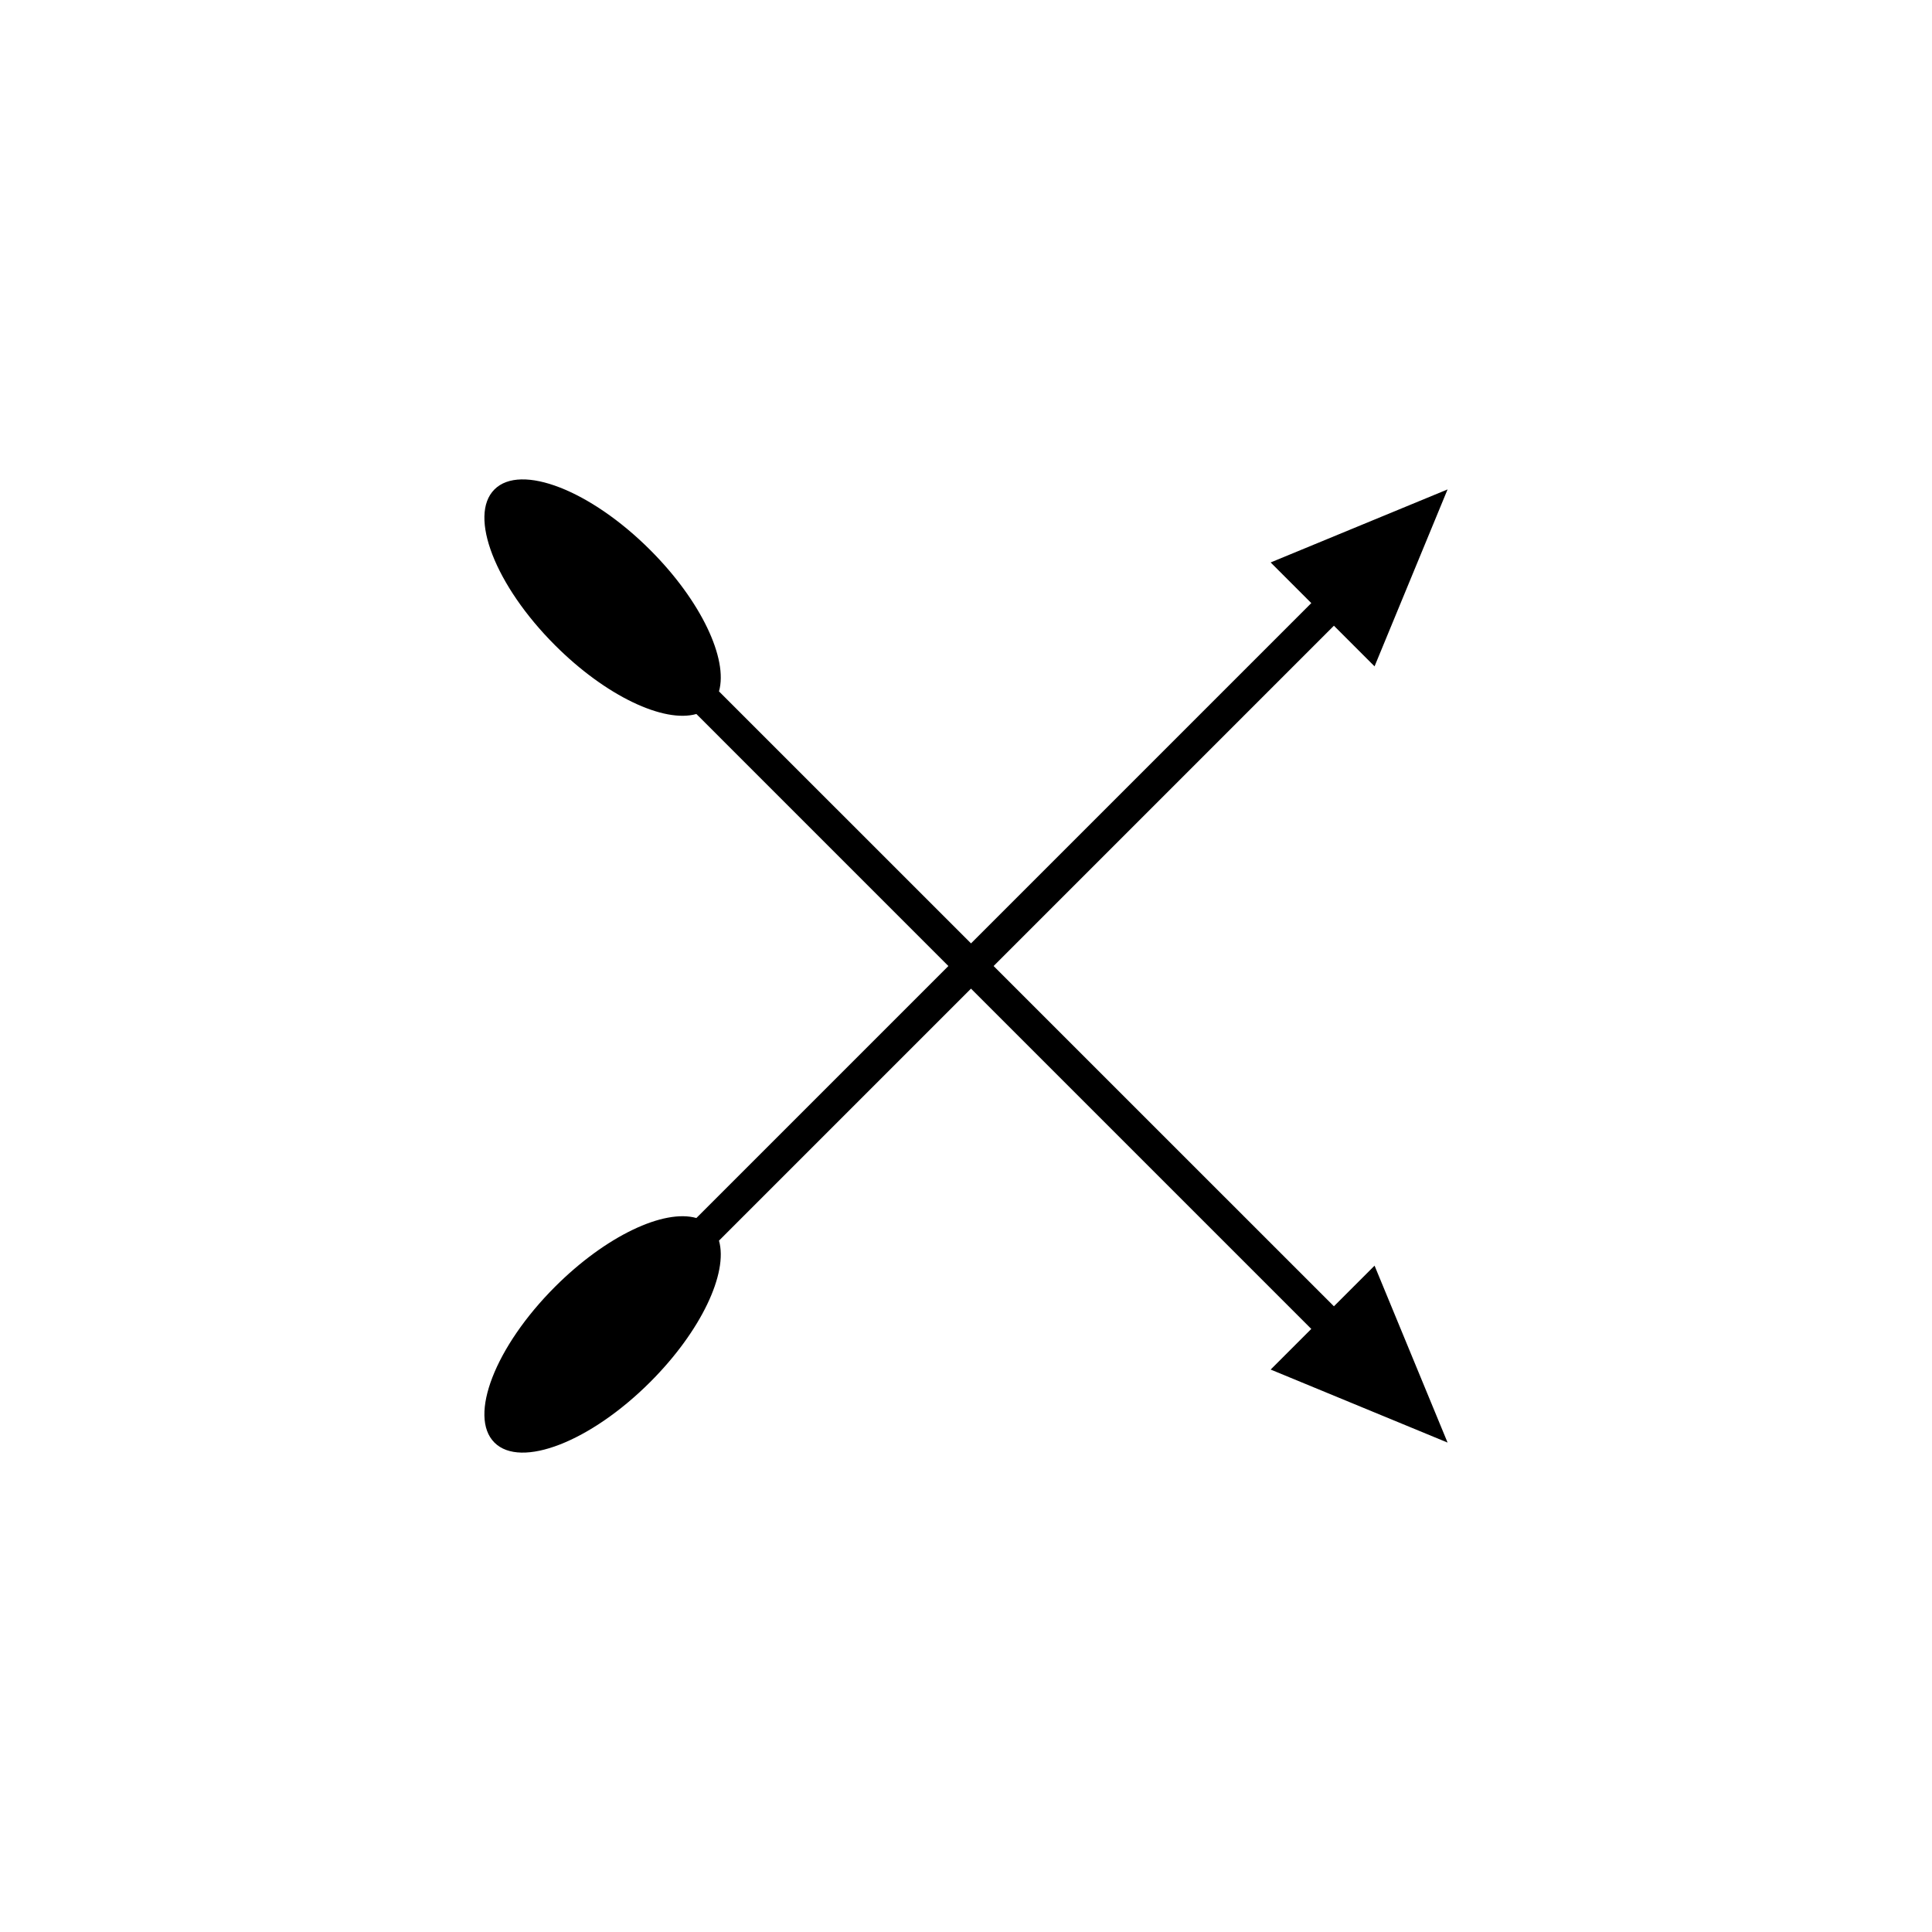
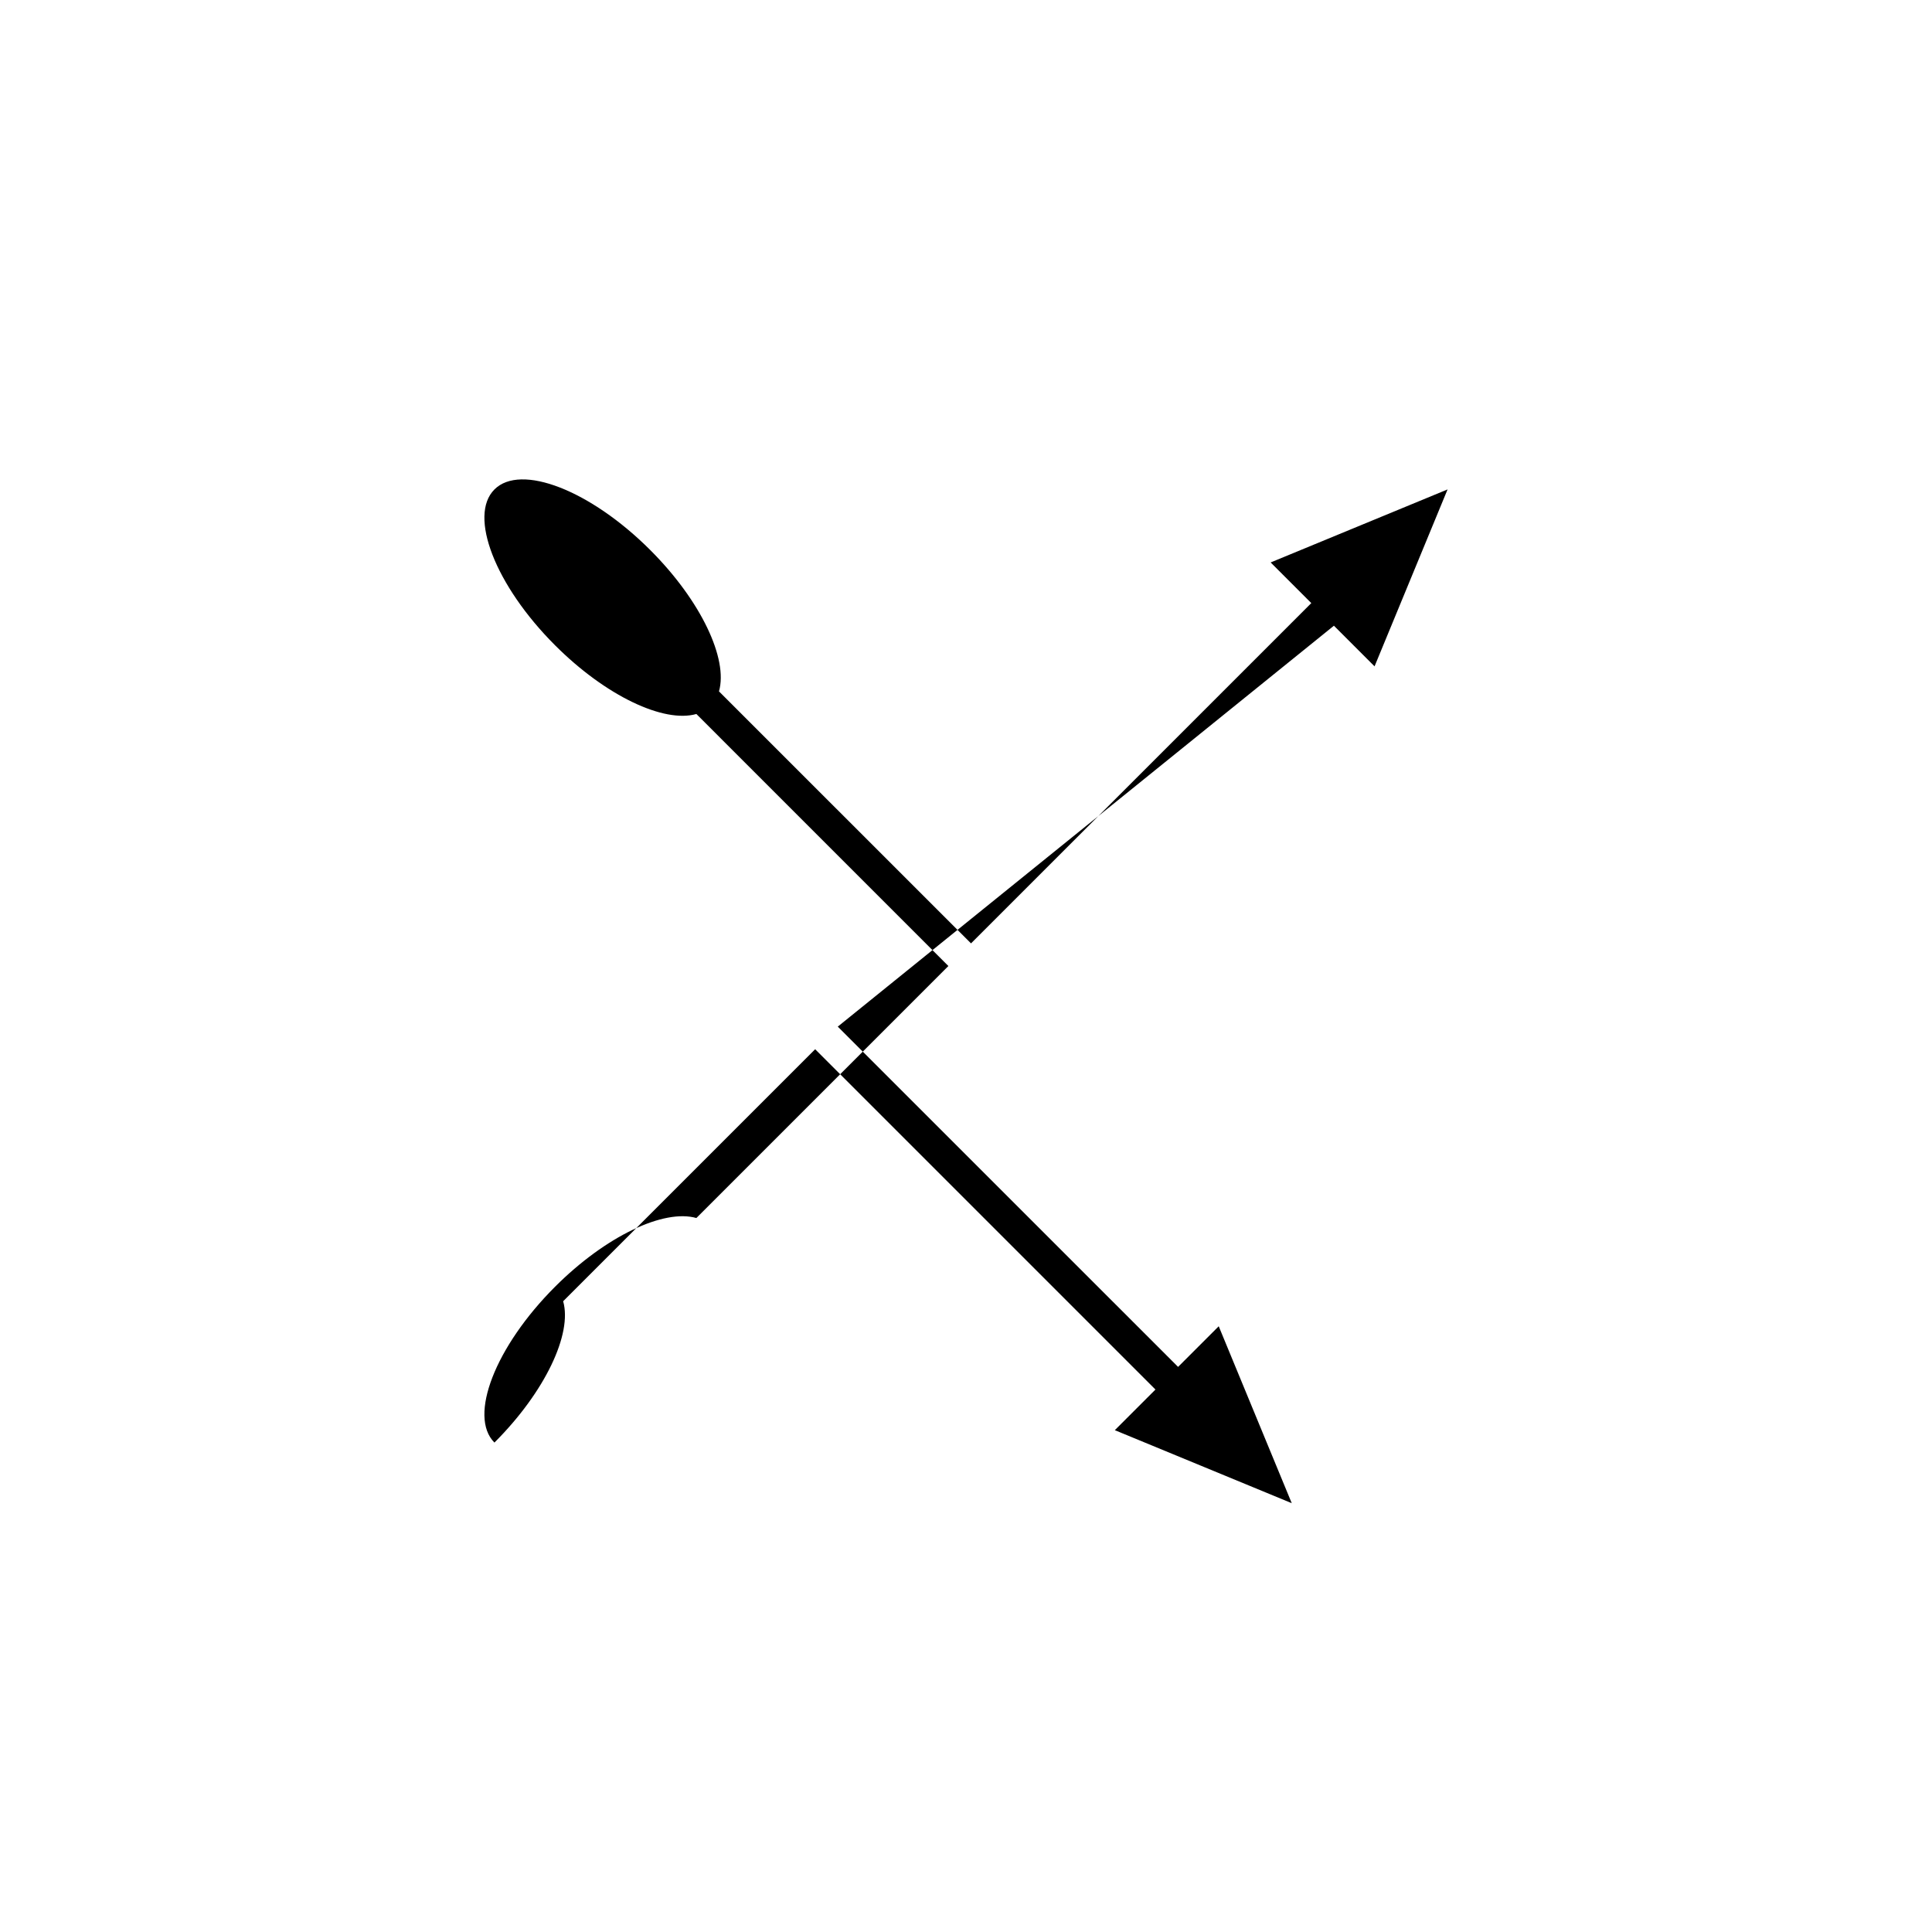
<svg xmlns="http://www.w3.org/2000/svg" fill="#000000" width="800px" height="800px" version="1.1" viewBox="144 144 512 512">
-   <path d="m497.5 309.82 10.77 10.77 19.352-46.887-46.887 19.352 10.773 10.773-90.18 90.18-64.461-64.457-2.328-2.328c2.457-8.582-4.723-23.965-18.211-37.453-15.84-15.84-34.328-23.031-41.297-16.062s0.223 25.457 16.062 41.297c13.488 13.488 28.871 20.668 37.453 18.211l2.328 2.328 64.457 64.461-66.785 66.785c-8.582-2.457-23.965 4.723-37.453 18.211-15.84 15.84-23.031 34.328-16.062 41.297s25.457-0.223 41.297-16.062c13.488-13.488 20.668-28.871 18.211-37.453l66.785-66.785 89.992 89.992 0.191 0.188-10.77 10.77 46.887 19.352-19.352-46.887-10.77 10.77-0.188-0.188-90-89.988z" />
+   <path d="m497.5 309.82 10.77 10.77 19.352-46.887-46.887 19.352 10.773 10.773-90.18 90.18-64.461-64.457-2.328-2.328c2.457-8.582-4.723-23.965-18.211-37.453-15.84-15.84-34.328-23.031-41.297-16.062s0.223 25.457 16.062 41.297c13.488 13.488 28.871 20.668 37.453 18.211l2.328 2.328 64.457 64.461-66.785 66.785c-8.582-2.457-23.965 4.723-37.453 18.211-15.84 15.84-23.031 34.328-16.062 41.297c13.488-13.488 20.668-28.871 18.211-37.453l66.785-66.785 89.992 89.992 0.191 0.188-10.77 10.77 46.887 19.352-19.352-46.887-10.77 10.77-0.188-0.188-90-89.988z" />
</svg>